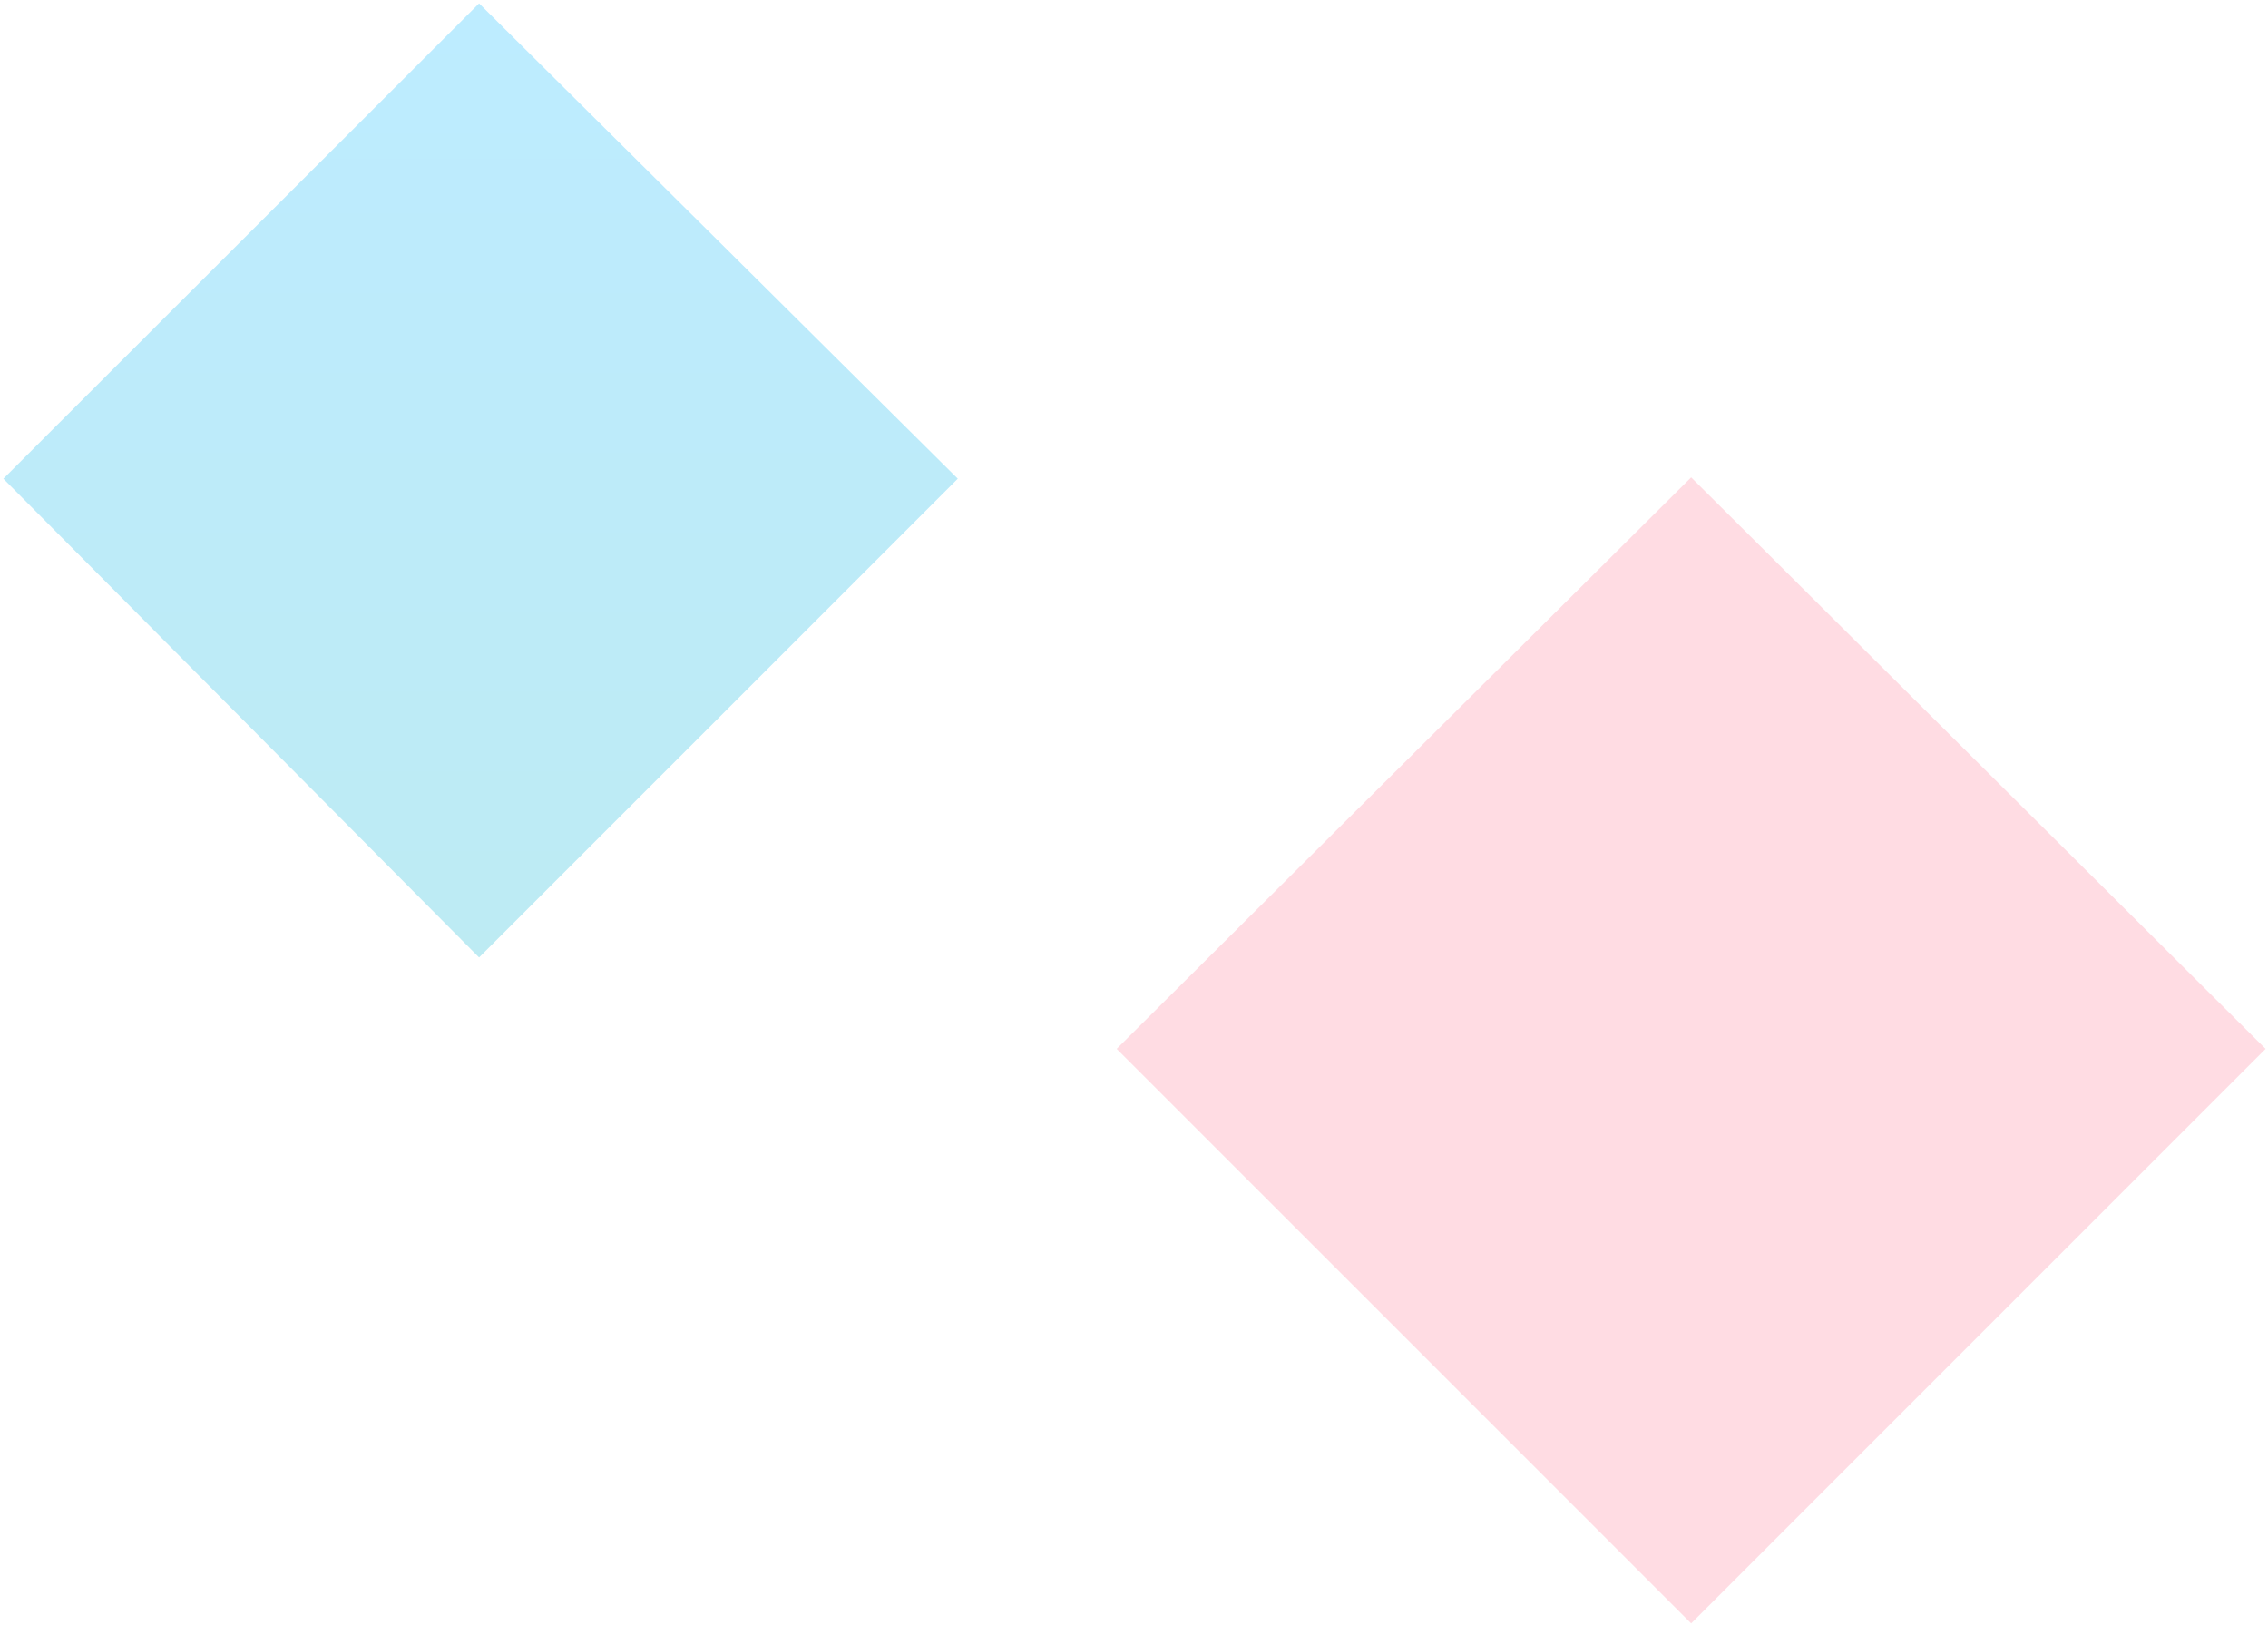
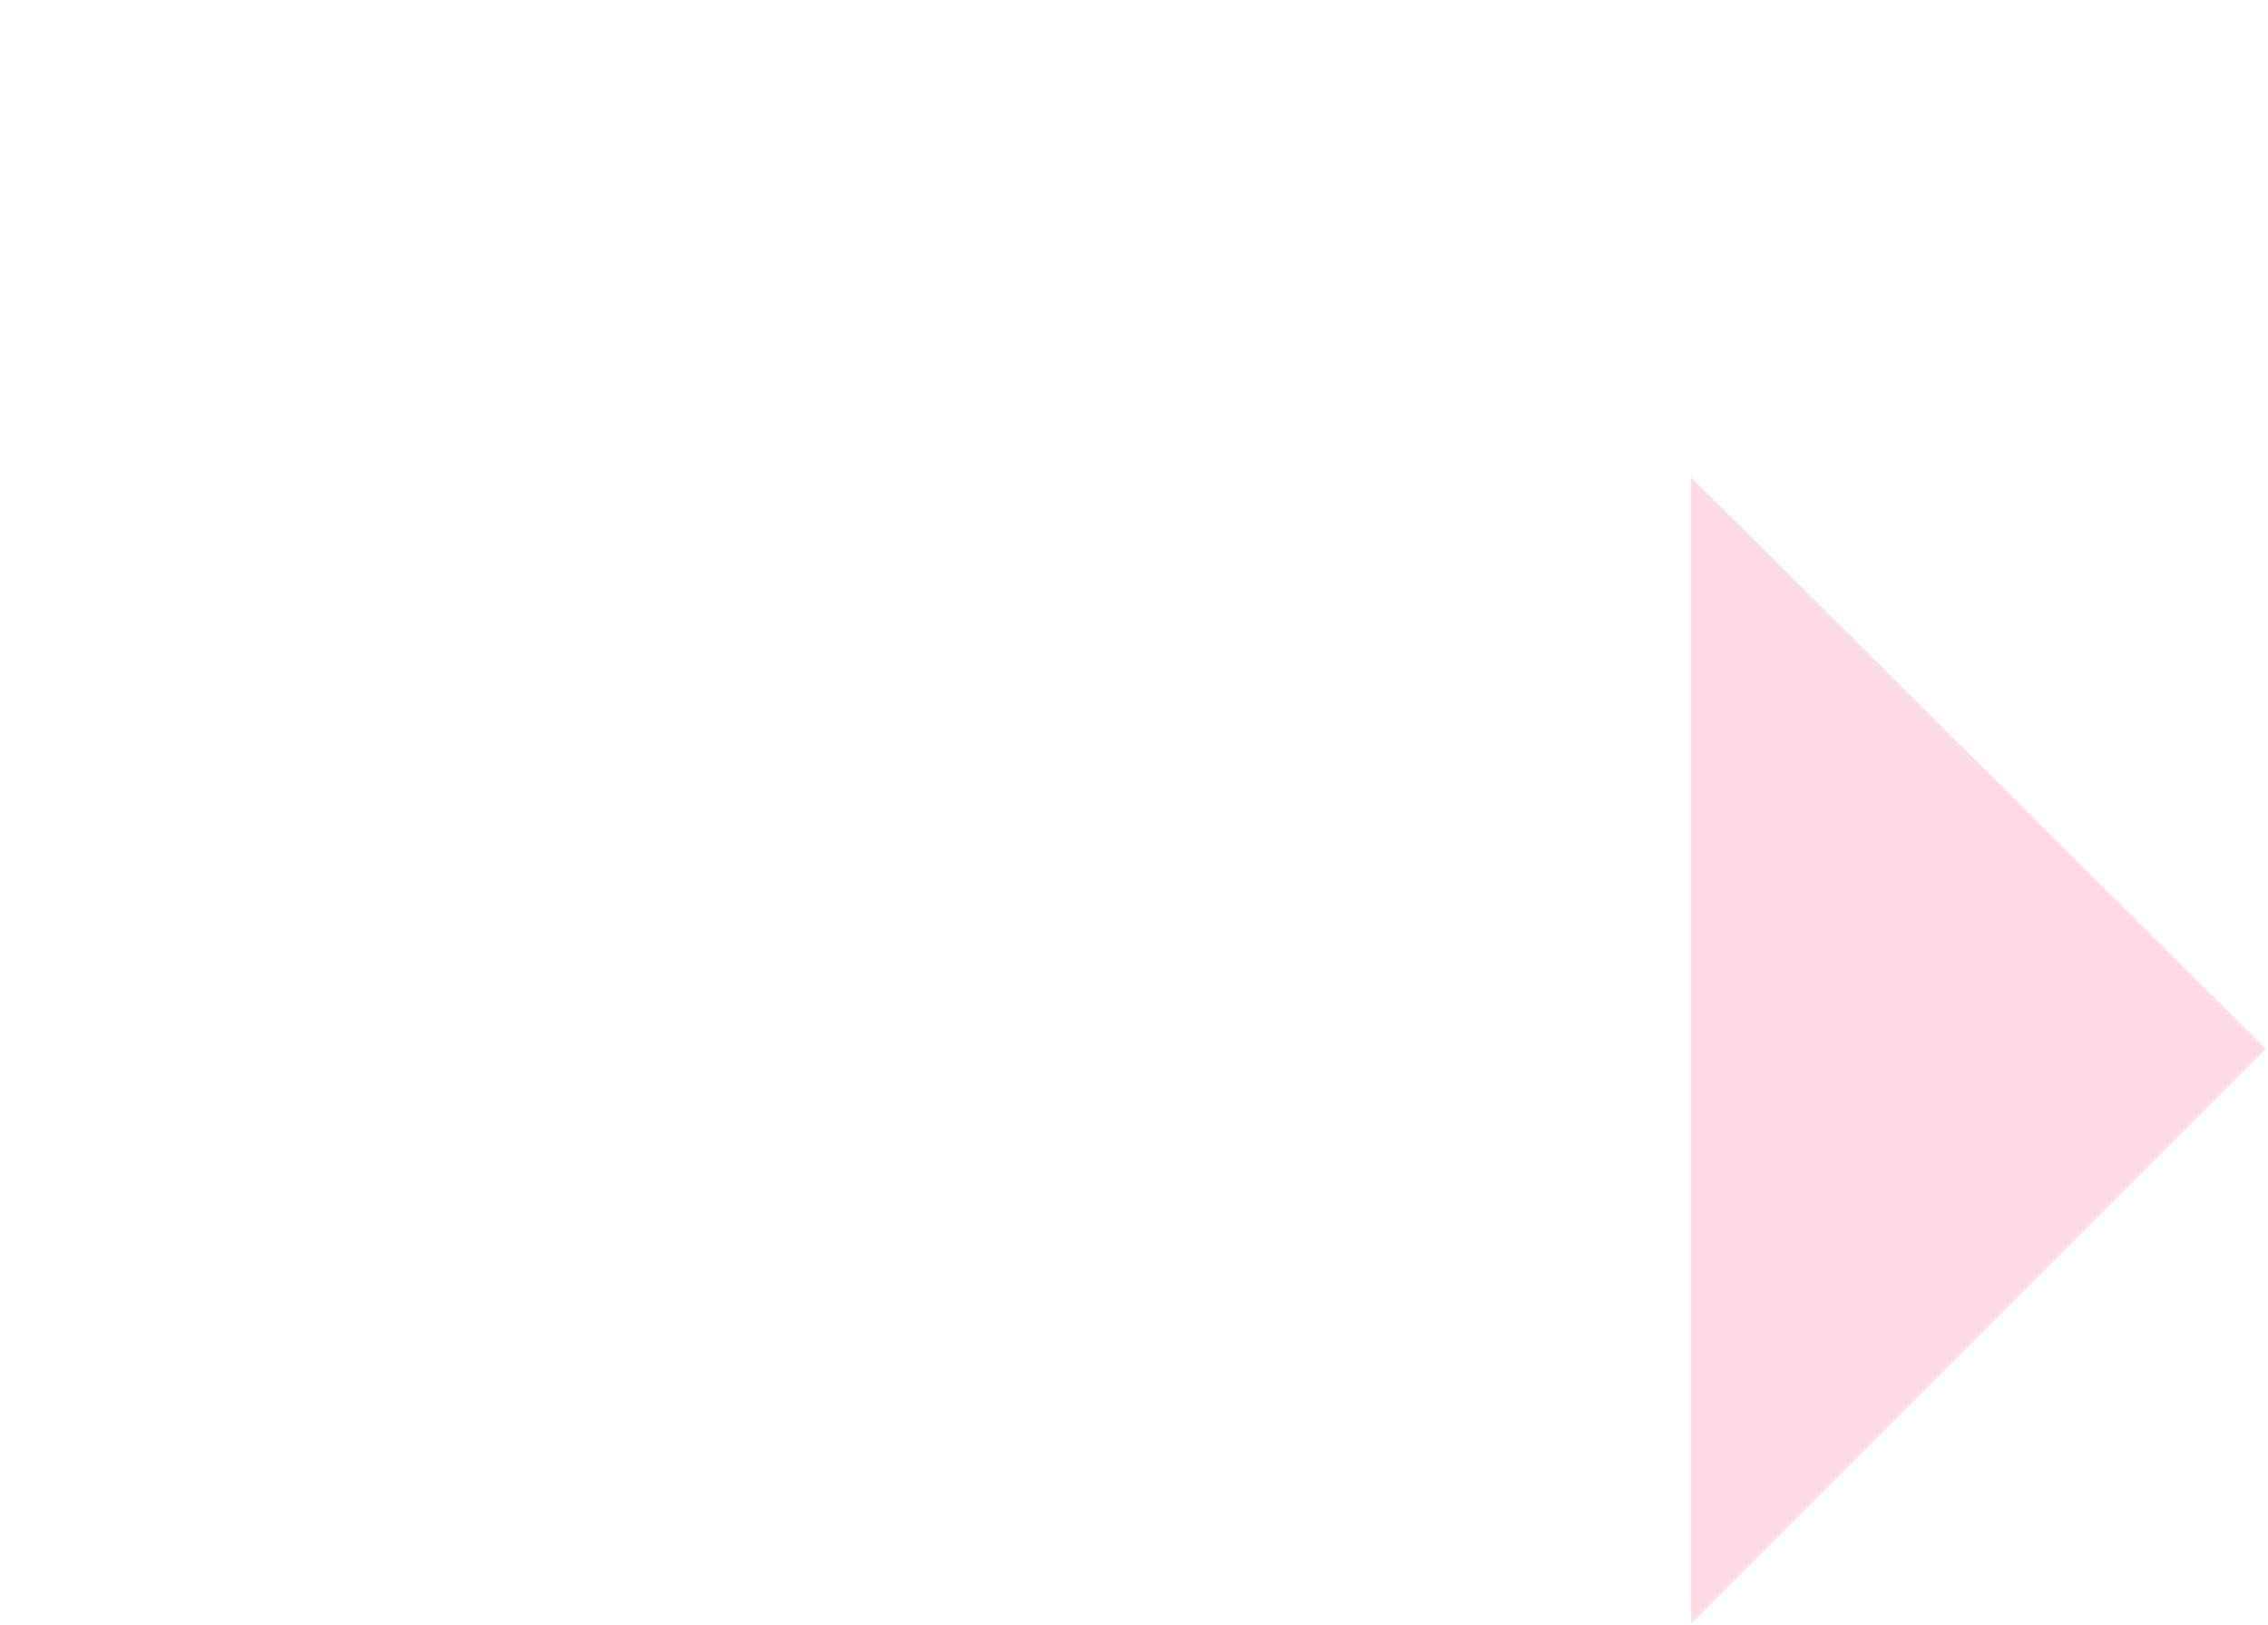
<svg xmlns="http://www.w3.org/2000/svg" width="67px" height="48px">
  <defs>
    <linearGradient id="PSgrad_0" x1="0%" x2="0%" y1="100%" y2="0%">
      <stop offset="0%" stop-color="rgb(0,177,209)" stop-opacity="1" />
      <stop offset="99%" stop-color="rgb(0,180,255)" stop-opacity="1" />
    </linearGradient>
  </defs>
-   <path fill-rule="evenodd" opacity="0.259" fill="rgb(255, 120, 149)" d="M49.959,14.10 L66.929,30.981 L49.959,47.951 L32.988,30.981 L49.959,14.10 Z" />
-   <path fill-rule="evenodd" opacity="0.259" fill="url(#PSgrad_0)" d="M14.153,0.1 L28.295,14.140 L14.153,28.282 L0.10,14.140 L14.153,0.1 Z" />
+   <path fill-rule="evenodd" opacity="0.259" fill="rgb(255, 120, 149)" d="M49.959,14.10 L66.929,30.981 L49.959,47.951 L49.959,14.10 Z" />
</svg>